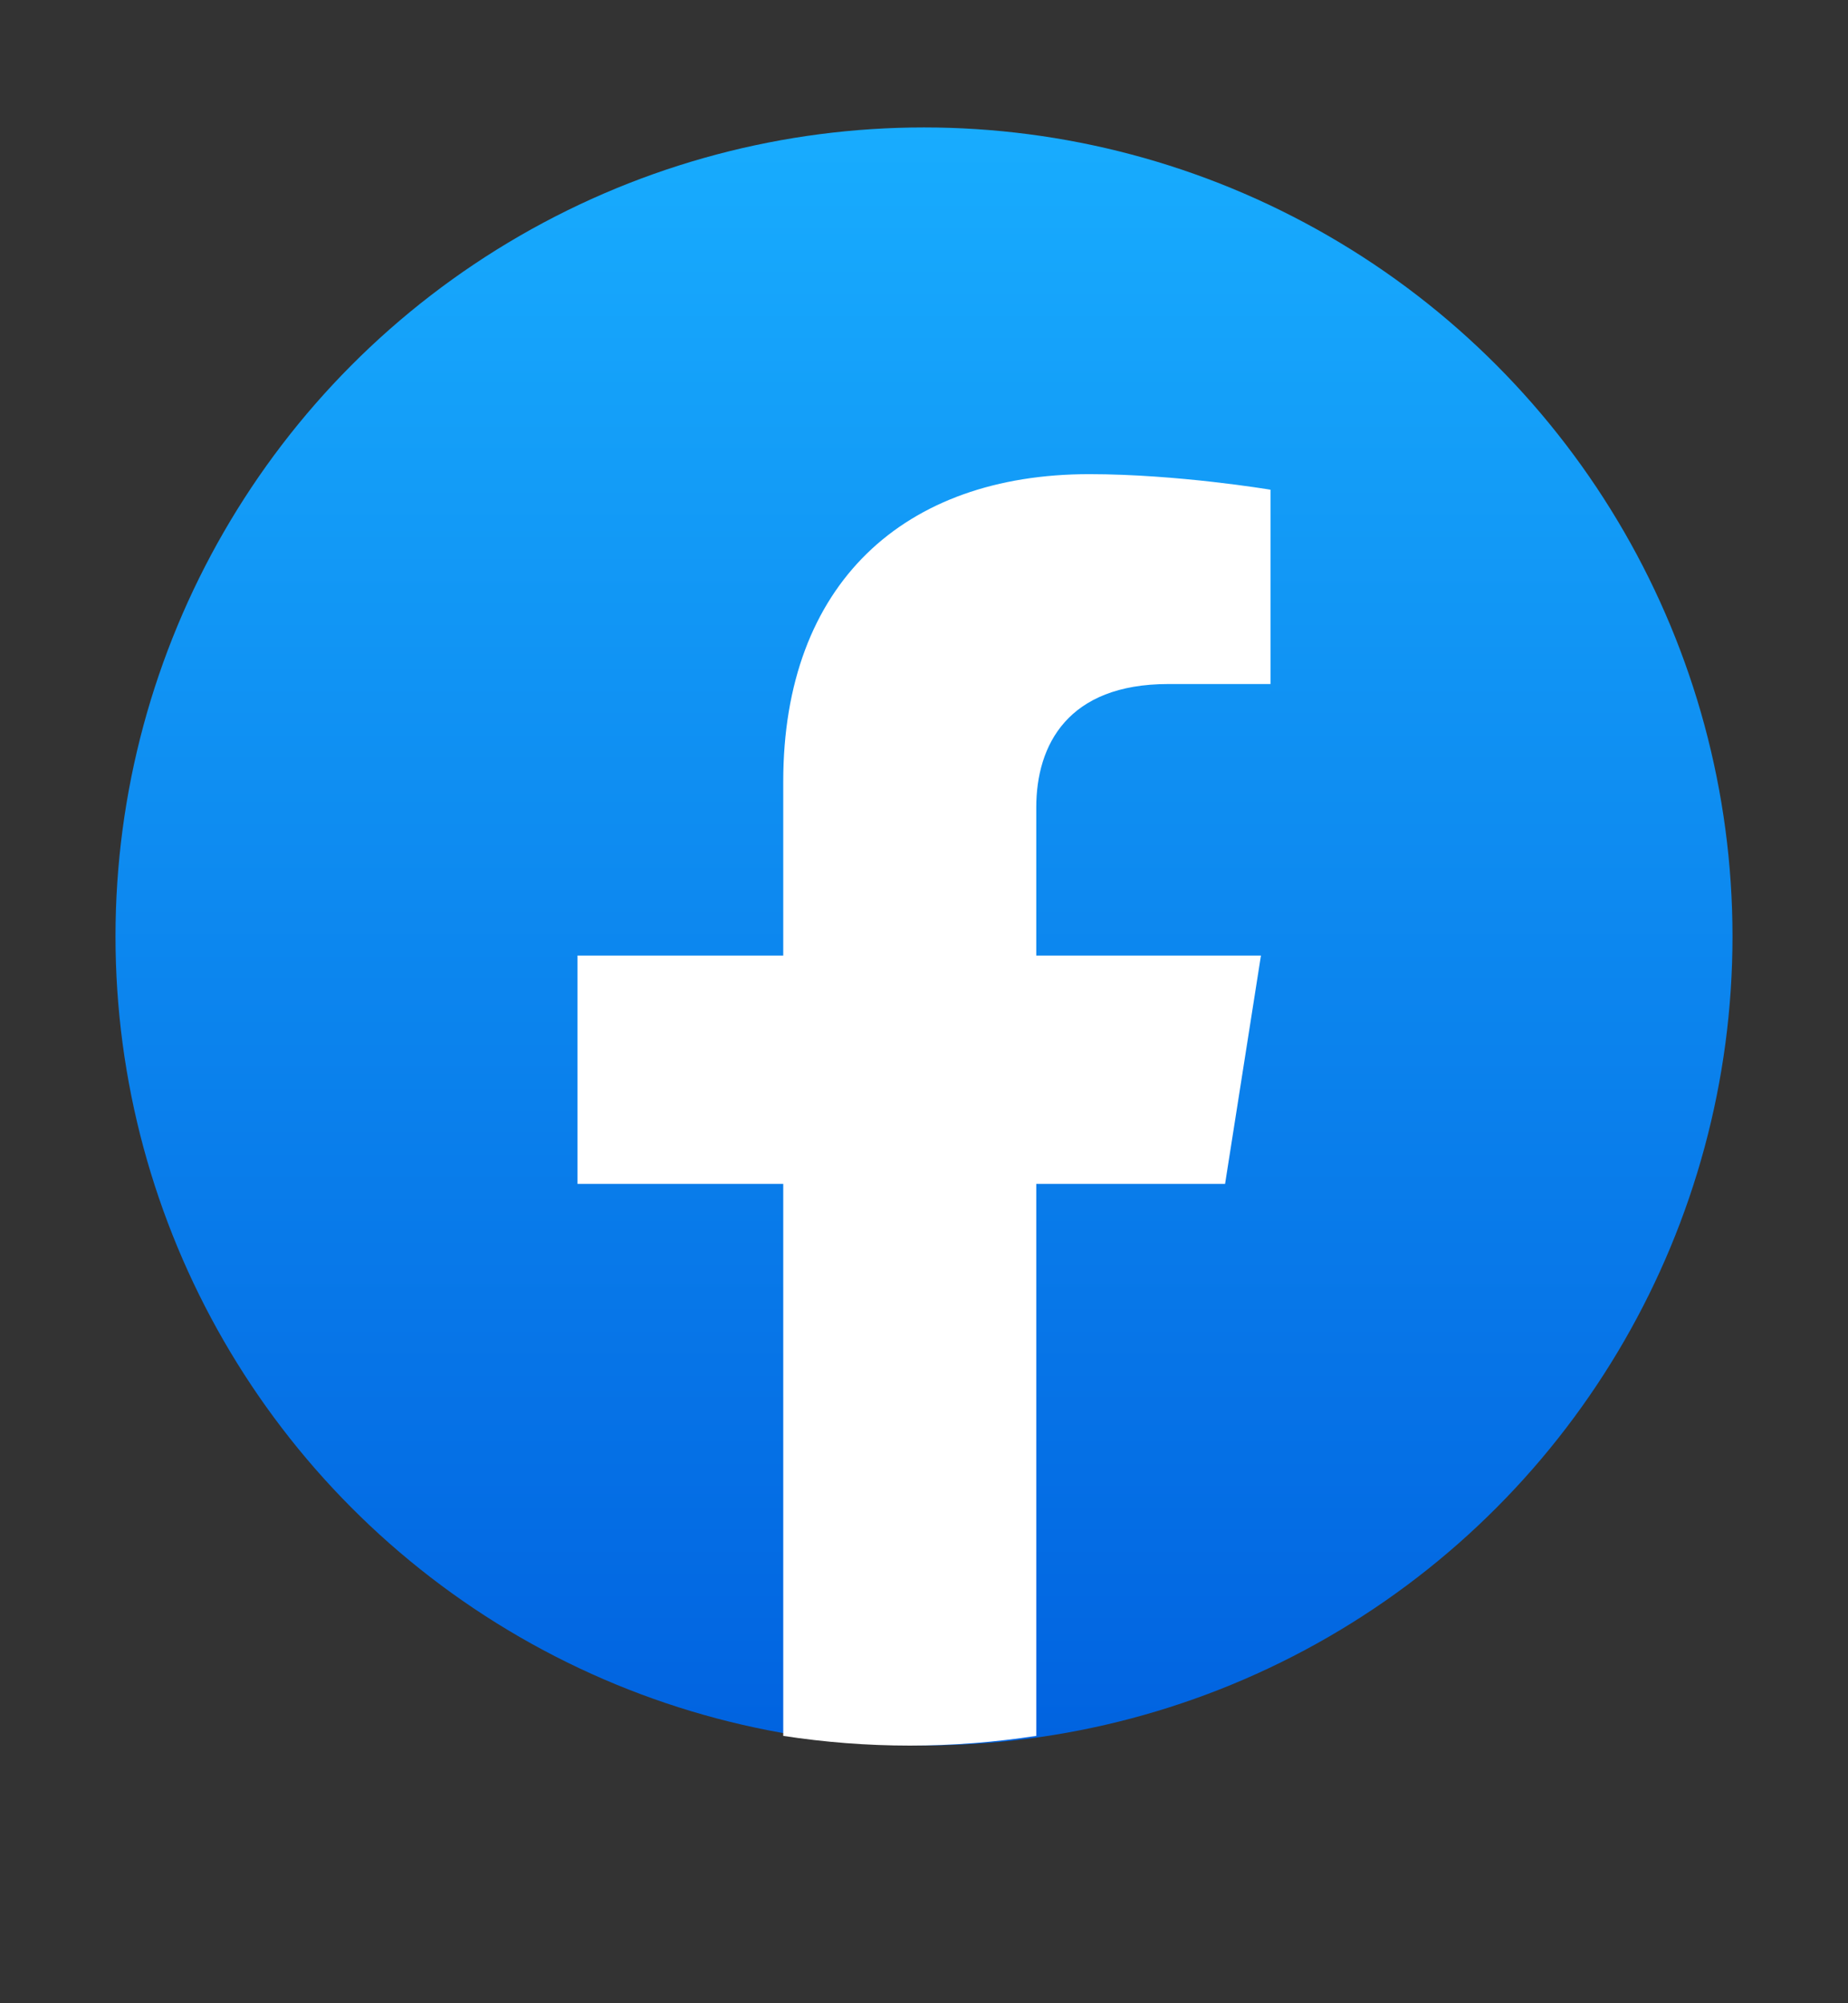
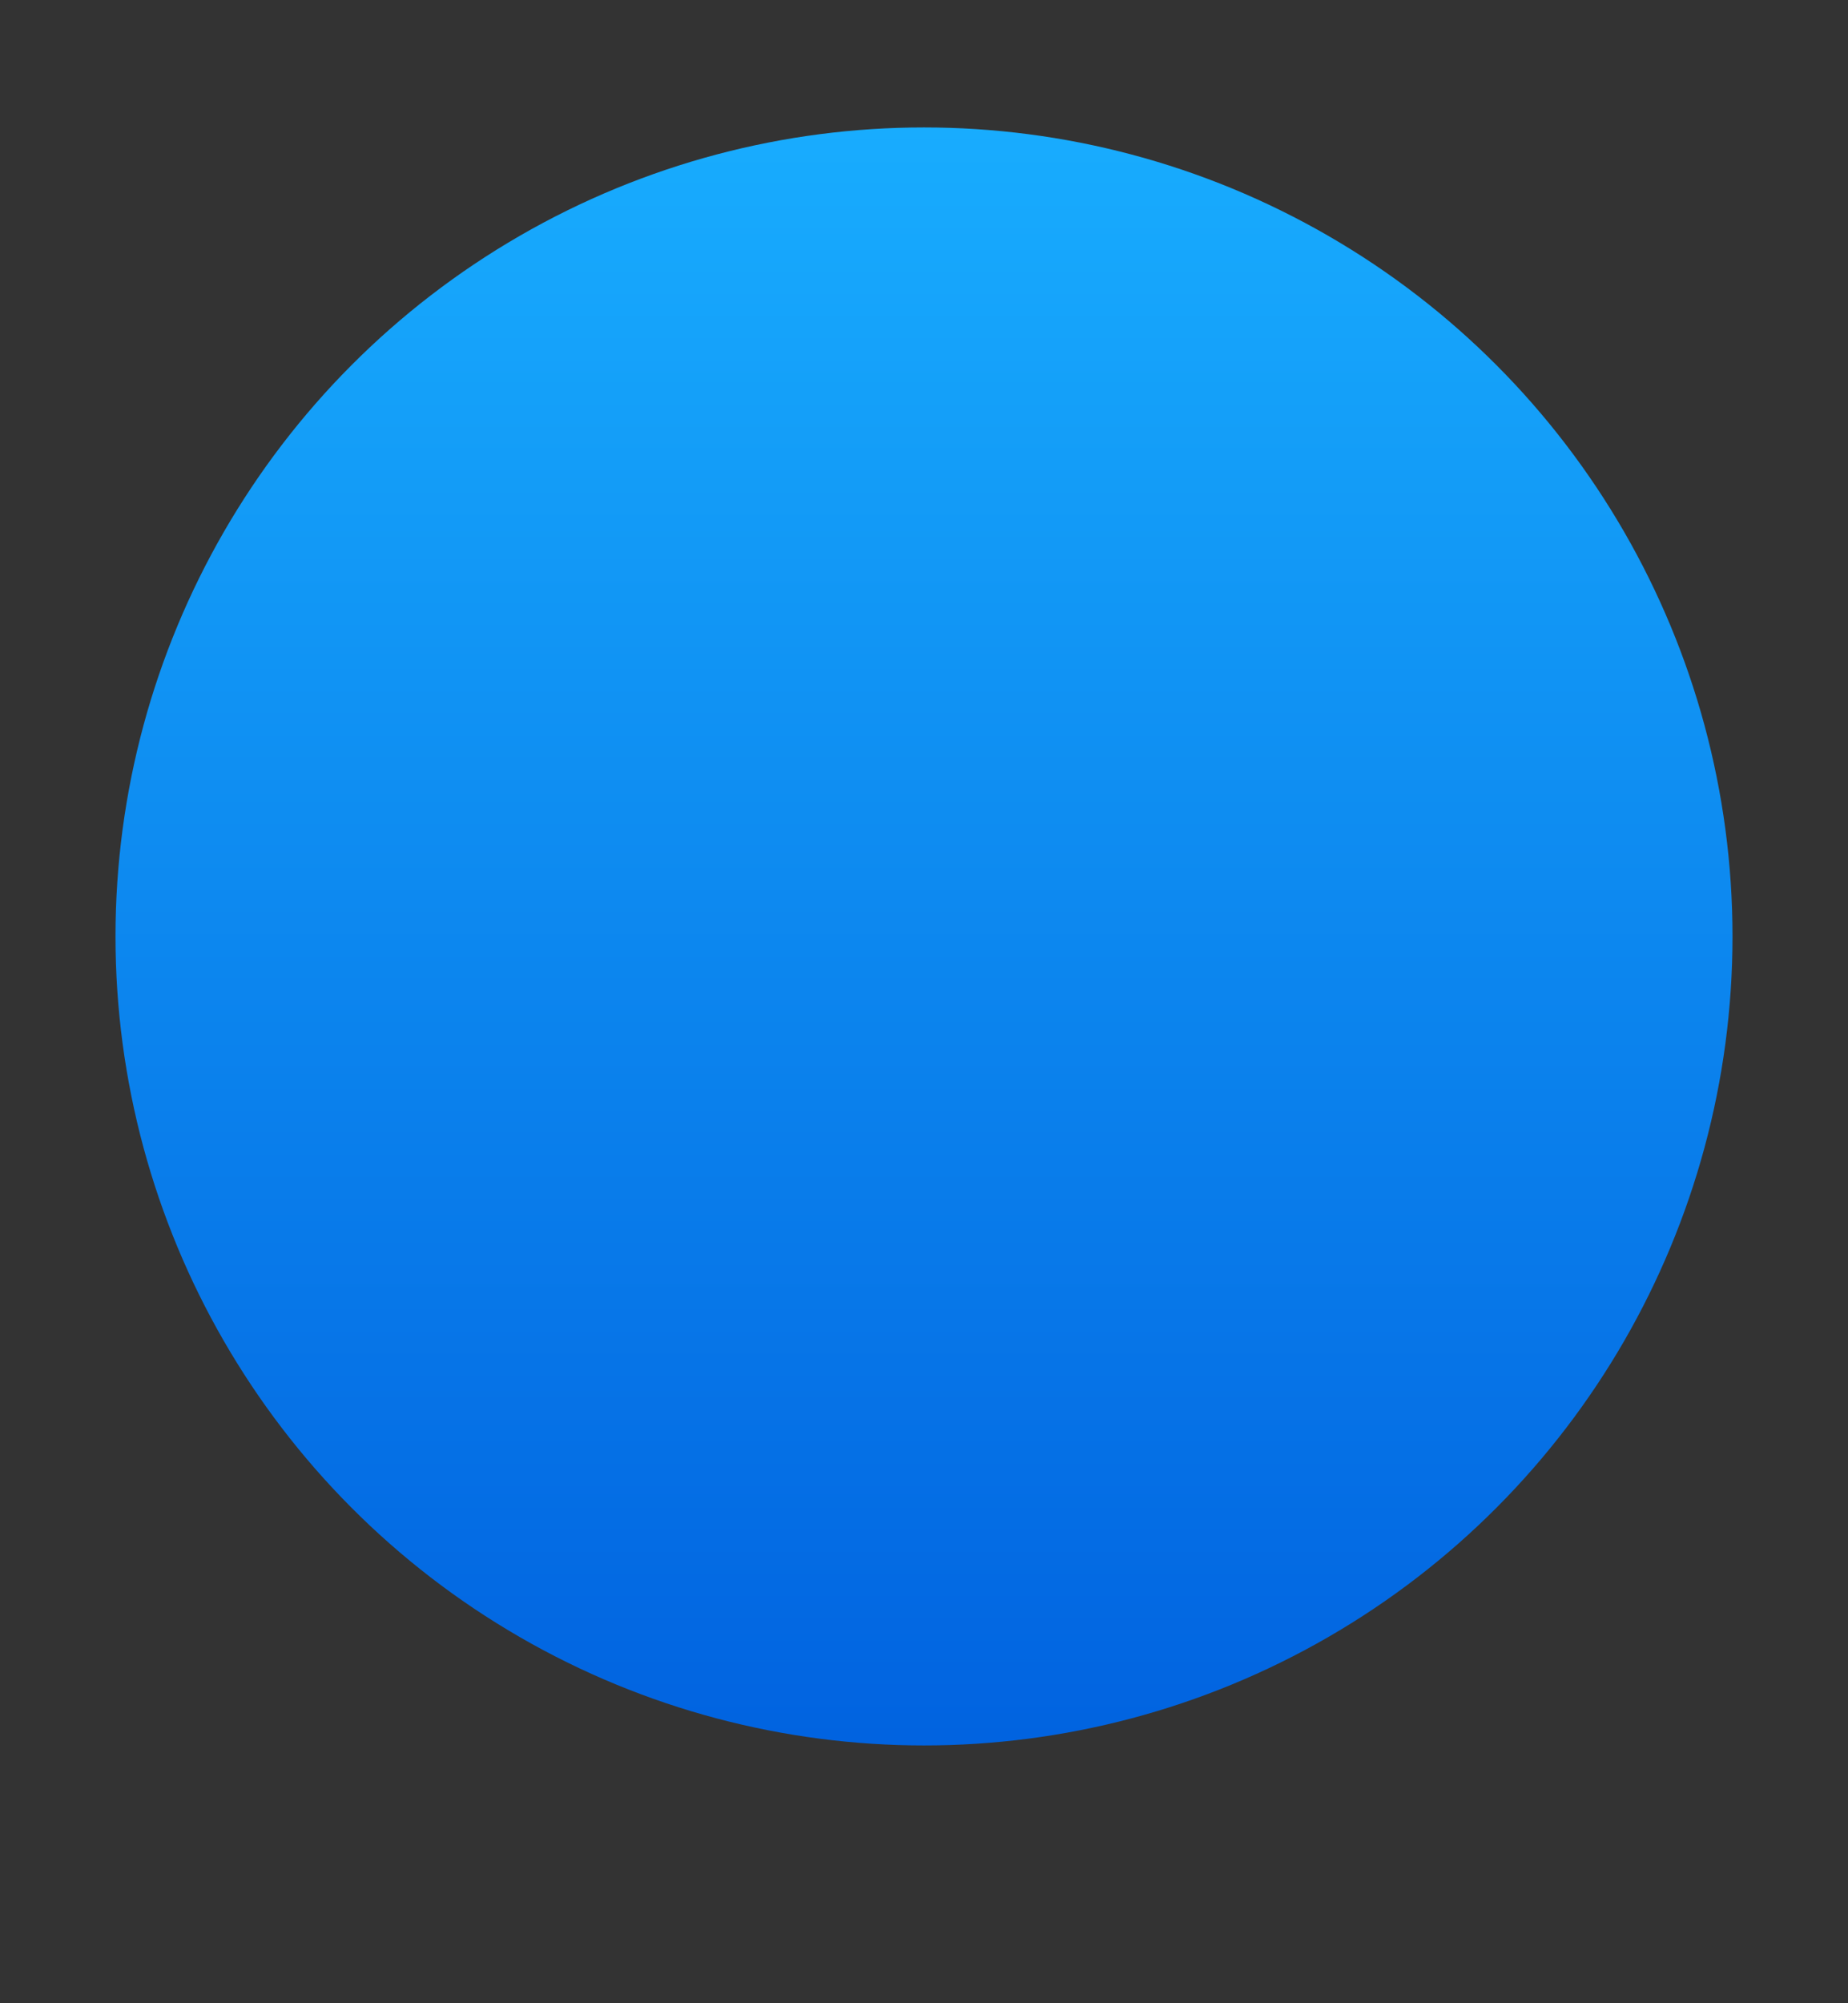
<svg xmlns="http://www.w3.org/2000/svg" width="12" height="13" viewBox="0 0 12 13" fill="none">
  <rect x="0" y="0" width="12" height="13" fill="#333333" stroke="none" />
  <circle cx="6" cy="6.077" r="5.25" fill="url(#paint0_linear_14027_15437)" />
-   <path d="M7.955 7.683L8.188 6.201H6.729V5.24C6.729 4.835 6.933 4.439 7.586 4.439H8.25V3.178C8.25 3.178 7.648 3.077 7.073 3.077C5.871 3.077 5.086 3.787 5.086 5.072V6.201H3.75V7.683H5.086V11.265C5.354 11.306 5.628 11.328 5.908 11.328C6.187 11.328 6.461 11.306 6.729 11.265V7.683H7.955Z" fill="white" />
  <defs>
    <linearGradient id="paint0_linear_14027_15437" x1="6" y1="0.827" x2="6" y2="11.296" gradientUnits="userSpaceOnUse">
      <stop stop-color="#18ACFE" />
      <stop offset="1" stop-color="#0163E0" />
    </linearGradient>
  </defs>
</svg>